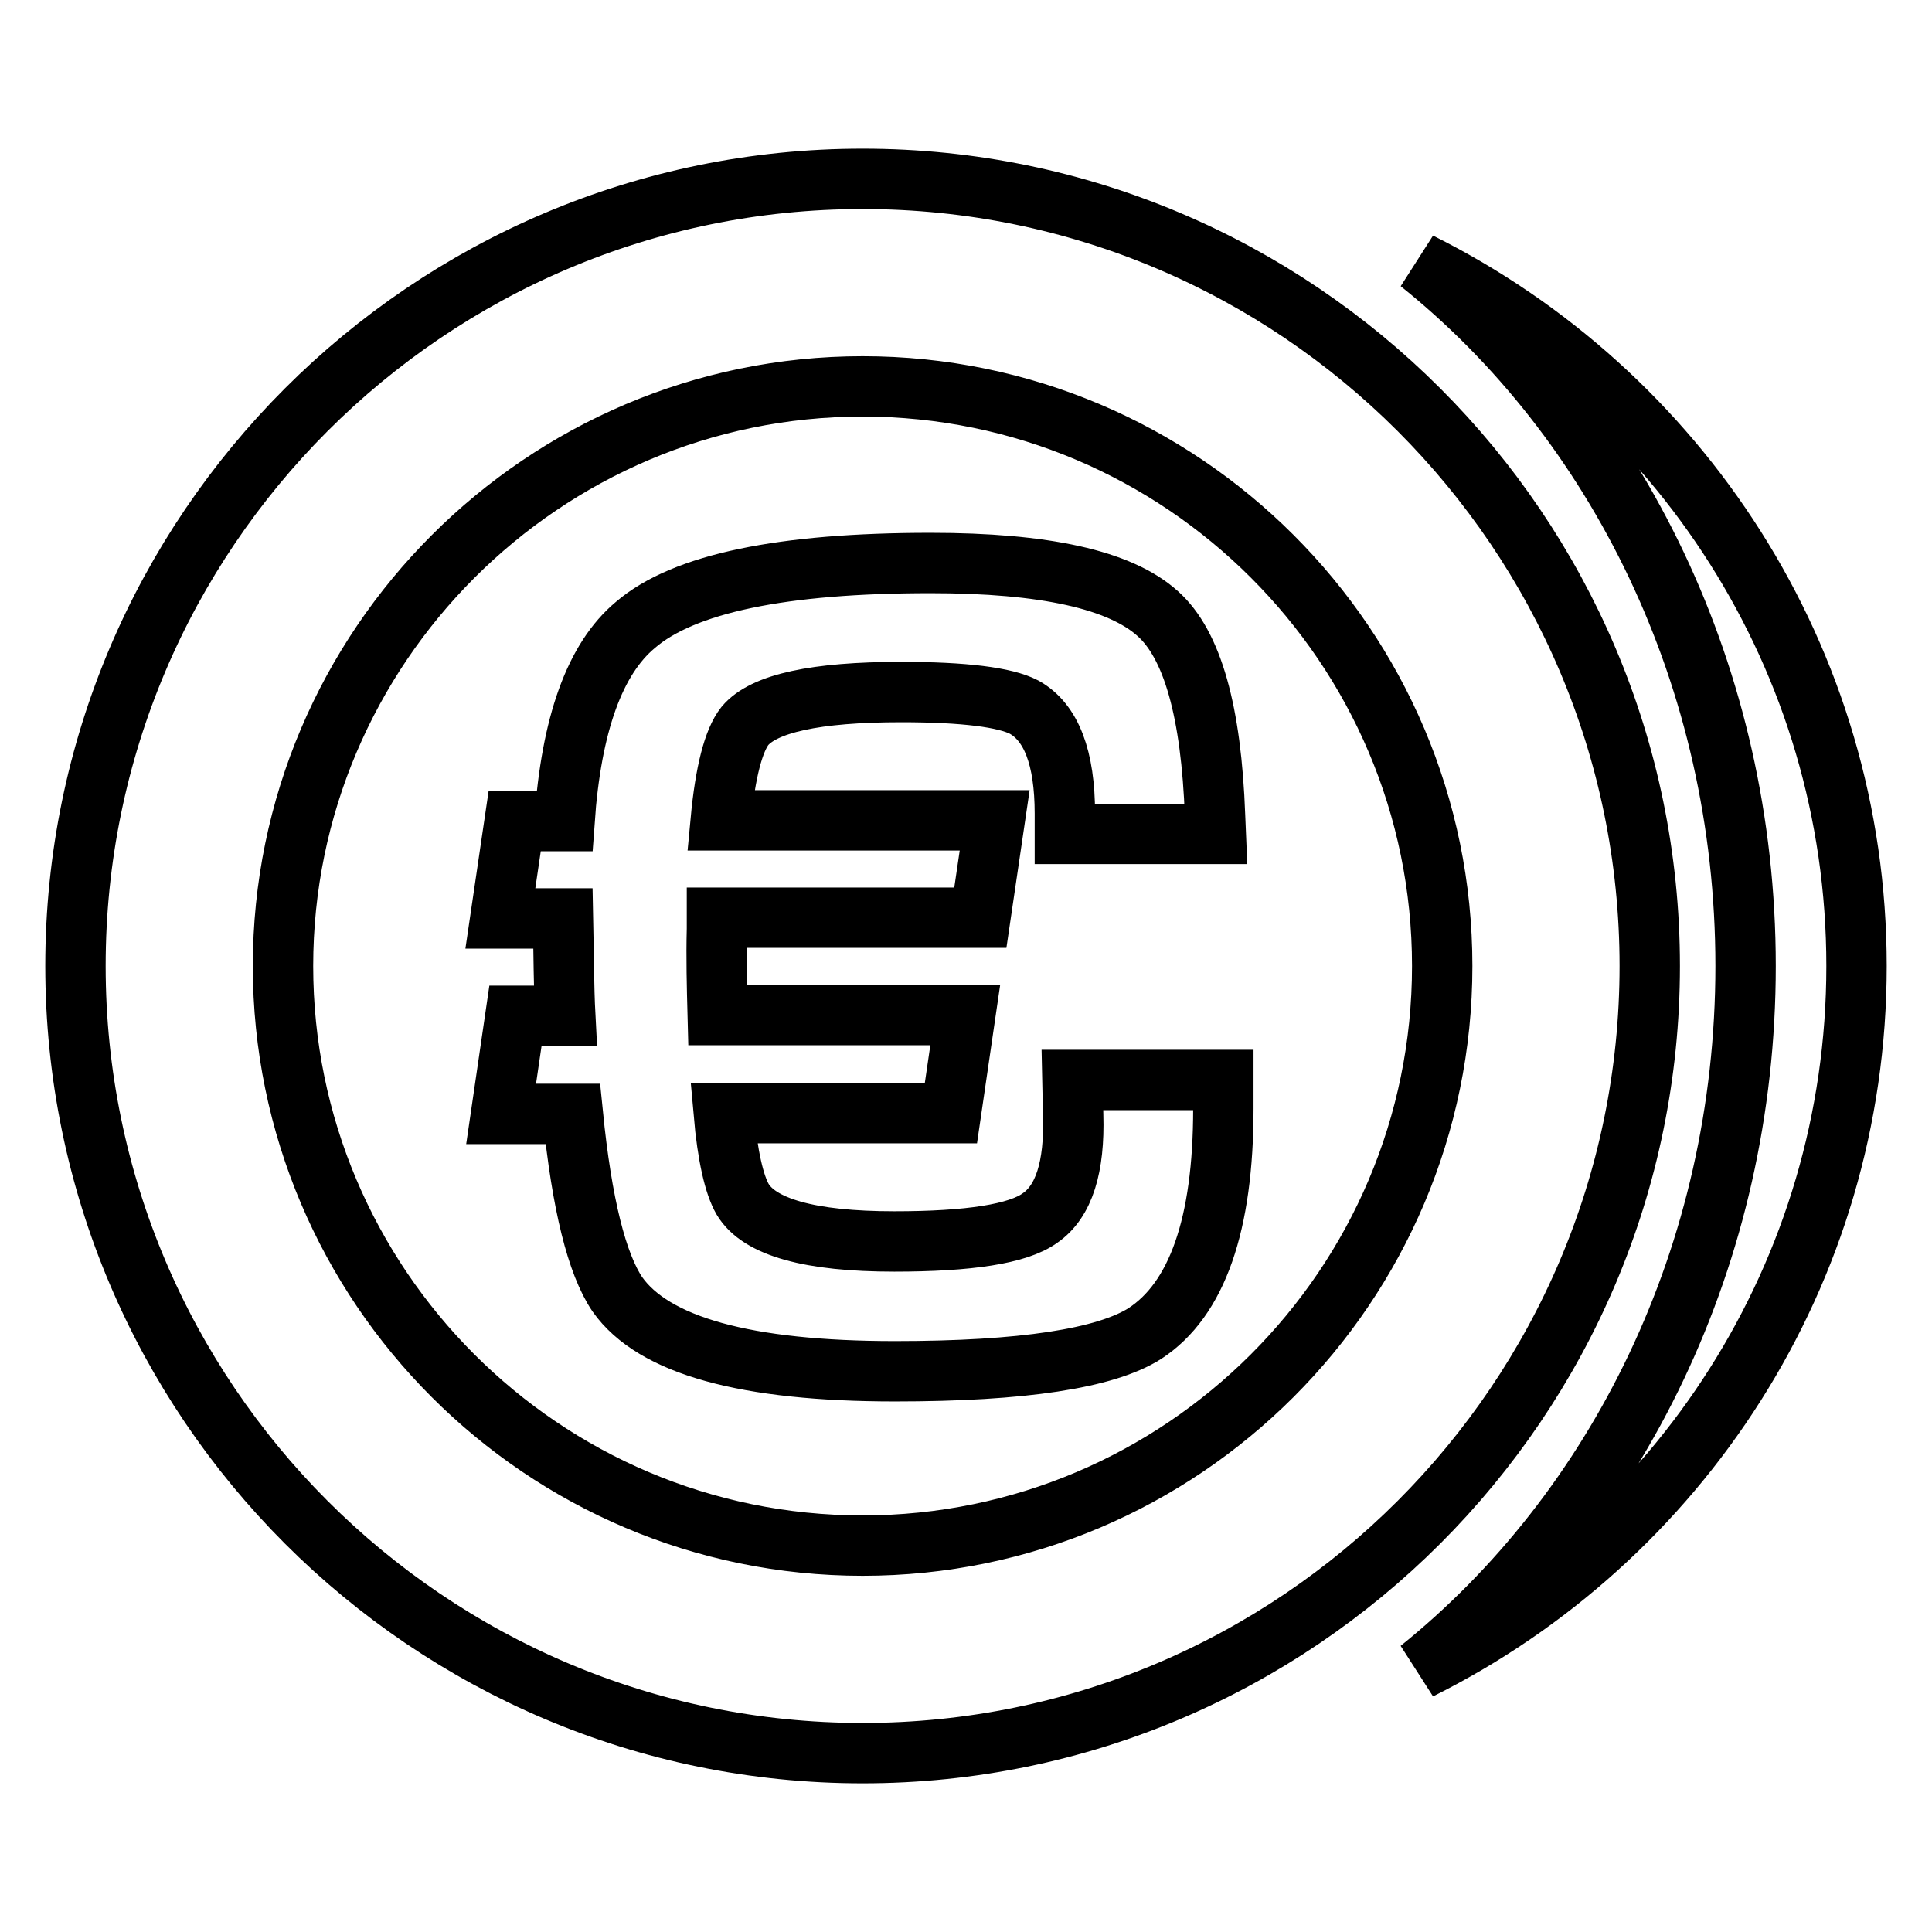
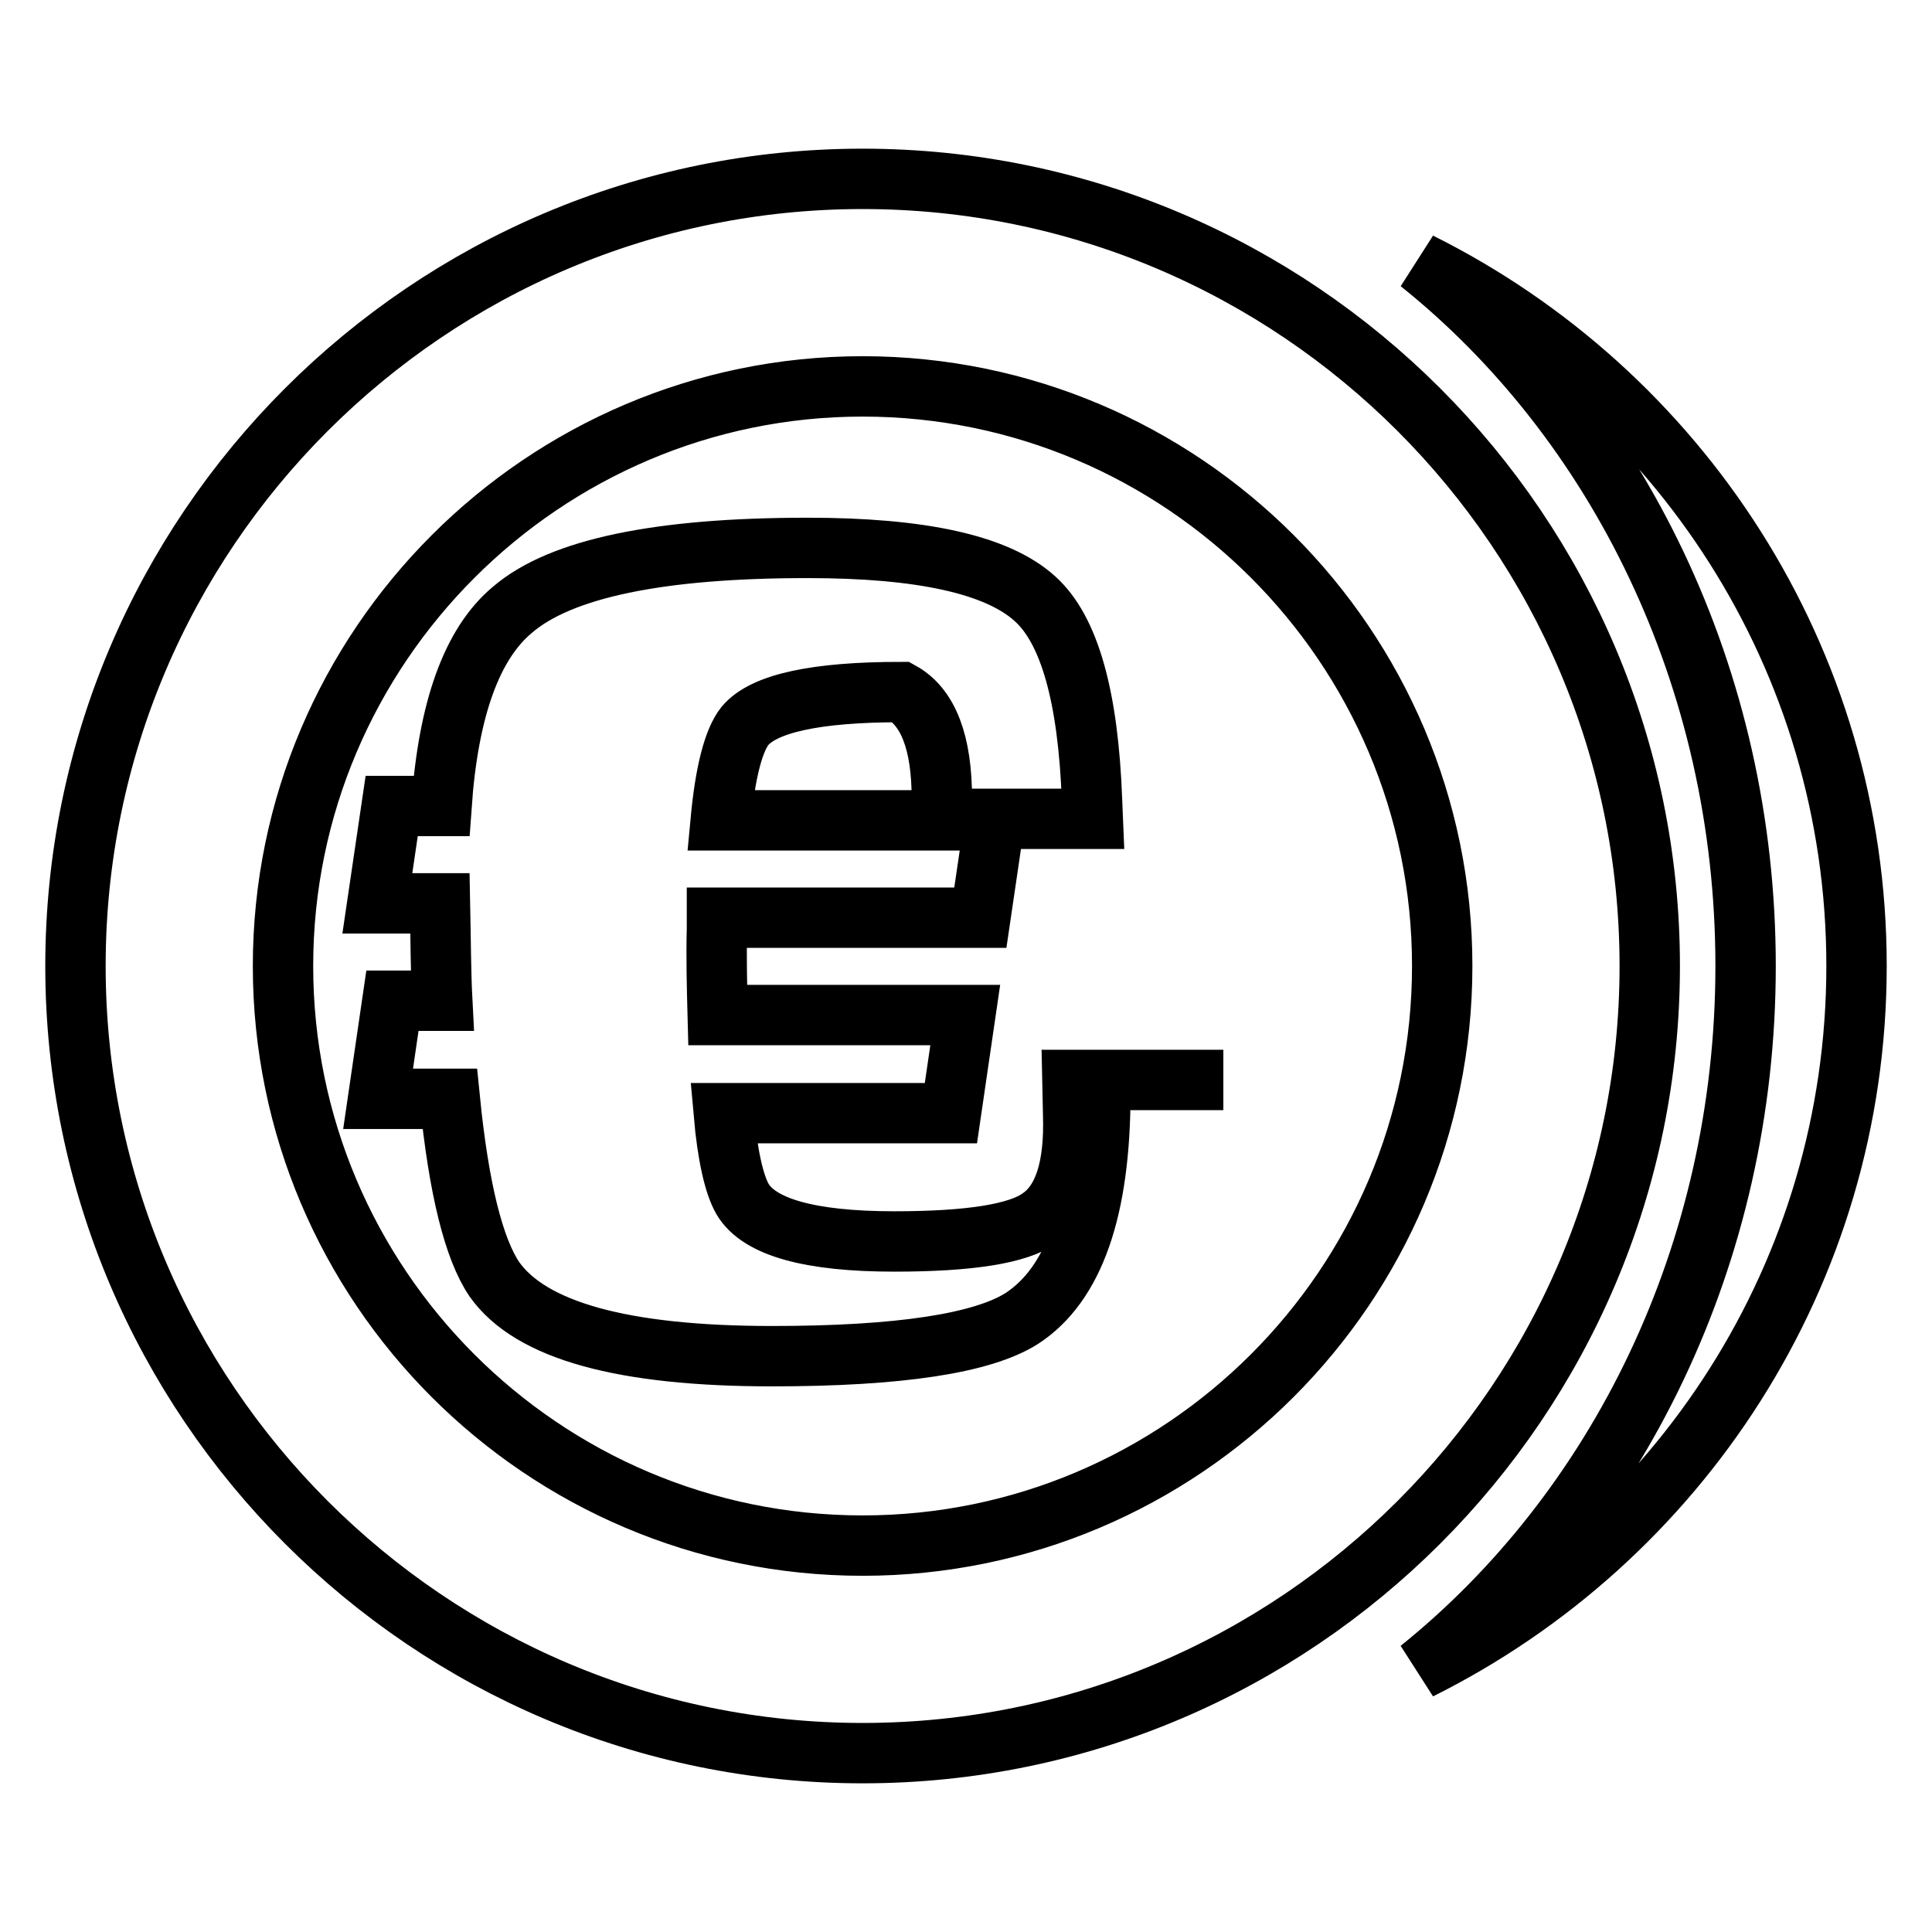
<svg xmlns="http://www.w3.org/2000/svg" version="1.1" x="0px" y="0px" viewBox="0 0 256 256" enable-background="new 0 0 256 256" xml:space="preserve">
  <g>
-     <path stroke-width="8" fill-opacity="0" stroke="#000000" d="M246,128c0,40.8-23.6,76.1-57.9,93.2c26.1-21,43.2-54.9,43.2-93.2c0-38.3-17.1-72.3-43.2-93.2 C222.4,51.9,246,87.2,246,128z M218.6,128c0-57.5-46.8-104.3-104.3-104.3S10,70.5,10,128c0,57.5,46.8,104.3,104.3,104.3 S218.6,185.5,218.6,128z M191.1,128c0,42.4-34.5,76.8-76.8,76.8c-42.4,0-76.8-34.5-76.8-76.8s34.5-76.8,76.8-76.8 C156.6,51.2,191.1,85.6,191.1,128z M162.1,143.1h-20l0.1,4.7c0.2,6.8-1.2,11.4-4.4,13.6c-2.9,2.1-9.4,3.1-19.3,3.1 c-11.2,0-17.9-1.9-20.1-5.6c-1.1-1.9-2-5.7-2.5-11.4H126l1.9-13H95.1c-0.1-3.8-0.2-7.6-0.1-11.4v-1.5h34.9l1.9-12.9H95.5 c0.6-6.4,1.7-10.6,3.2-12.5c2.5-3,9.4-4.5,20.7-4.5c8.4,0,13.8,0.7,16.3,2c3.6,2,5.4,6.7,5.4,14.1v2.7h20l-0.1-2.4 c-0.5-13.8-3-22.7-7.6-26.8c-5-4.5-15-6.7-30.1-6.7c-19.6,0-32.7,2.7-39.1,8.2c-5.4,4.5-8.5,13.2-9.4,26h-6.6l-1.9,12.9h8.3 c0.1,4.8,0.1,9.1,0.3,12.9h-6.6l-1.9,13h9.5c1.2,12,3.2,19.9,5.9,23.9c4.8,6.8,17,10.2,36.8,10.2c16.9,0,27.9-1.7,33.1-5 c6.9-4.5,10.4-14.4,10.4-29.8V143.1L162.1,143.1z" />
+     <path stroke-width="8" fill-opacity="0" stroke="#000000" d="M246,128c0,40.8-23.6,76.1-57.9,93.2c26.1-21,43.2-54.9,43.2-93.2c0-38.3-17.1-72.3-43.2-93.2 C222.4,51.9,246,87.2,246,128z M218.6,128c0-57.5-46.8-104.3-104.3-104.3S10,70.5,10,128c0,57.5,46.8,104.3,104.3,104.3 S218.6,185.5,218.6,128z M191.1,128c0,42.4-34.5,76.8-76.8,76.8c-42.4,0-76.8-34.5-76.8-76.8s34.5-76.8,76.8-76.8 C156.6,51.2,191.1,85.6,191.1,128z M162.1,143.1h-20l0.1,4.7c0.2,6.8-1.2,11.4-4.4,13.6c-2.9,2.1-9.4,3.1-19.3,3.1 c-11.2,0-17.9-1.9-20.1-5.6c-1.1-1.9-2-5.7-2.5-11.4H126l1.9-13H95.1c-0.1-3.8-0.2-7.6-0.1-11.4v-1.5h34.9l1.9-12.9H95.5 c0.6-6.4,1.7-10.6,3.2-12.5c2.5-3,9.4-4.5,20.7-4.5c3.6,2,5.4,6.7,5.4,14.1v2.7h20l-0.1-2.4 c-0.5-13.8-3-22.7-7.6-26.8c-5-4.5-15-6.7-30.1-6.7c-19.6,0-32.7,2.7-39.1,8.2c-5.4,4.5-8.5,13.2-9.4,26h-6.6l-1.9,12.9h8.3 c0.1,4.8,0.1,9.1,0.3,12.9h-6.6l-1.9,13h9.5c1.2,12,3.2,19.9,5.9,23.9c4.8,6.8,17,10.2,36.8,10.2c16.9,0,27.9-1.7,33.1-5 c6.9-4.5,10.4-14.4,10.4-29.8V143.1L162.1,143.1z" />
  </g>
</svg>